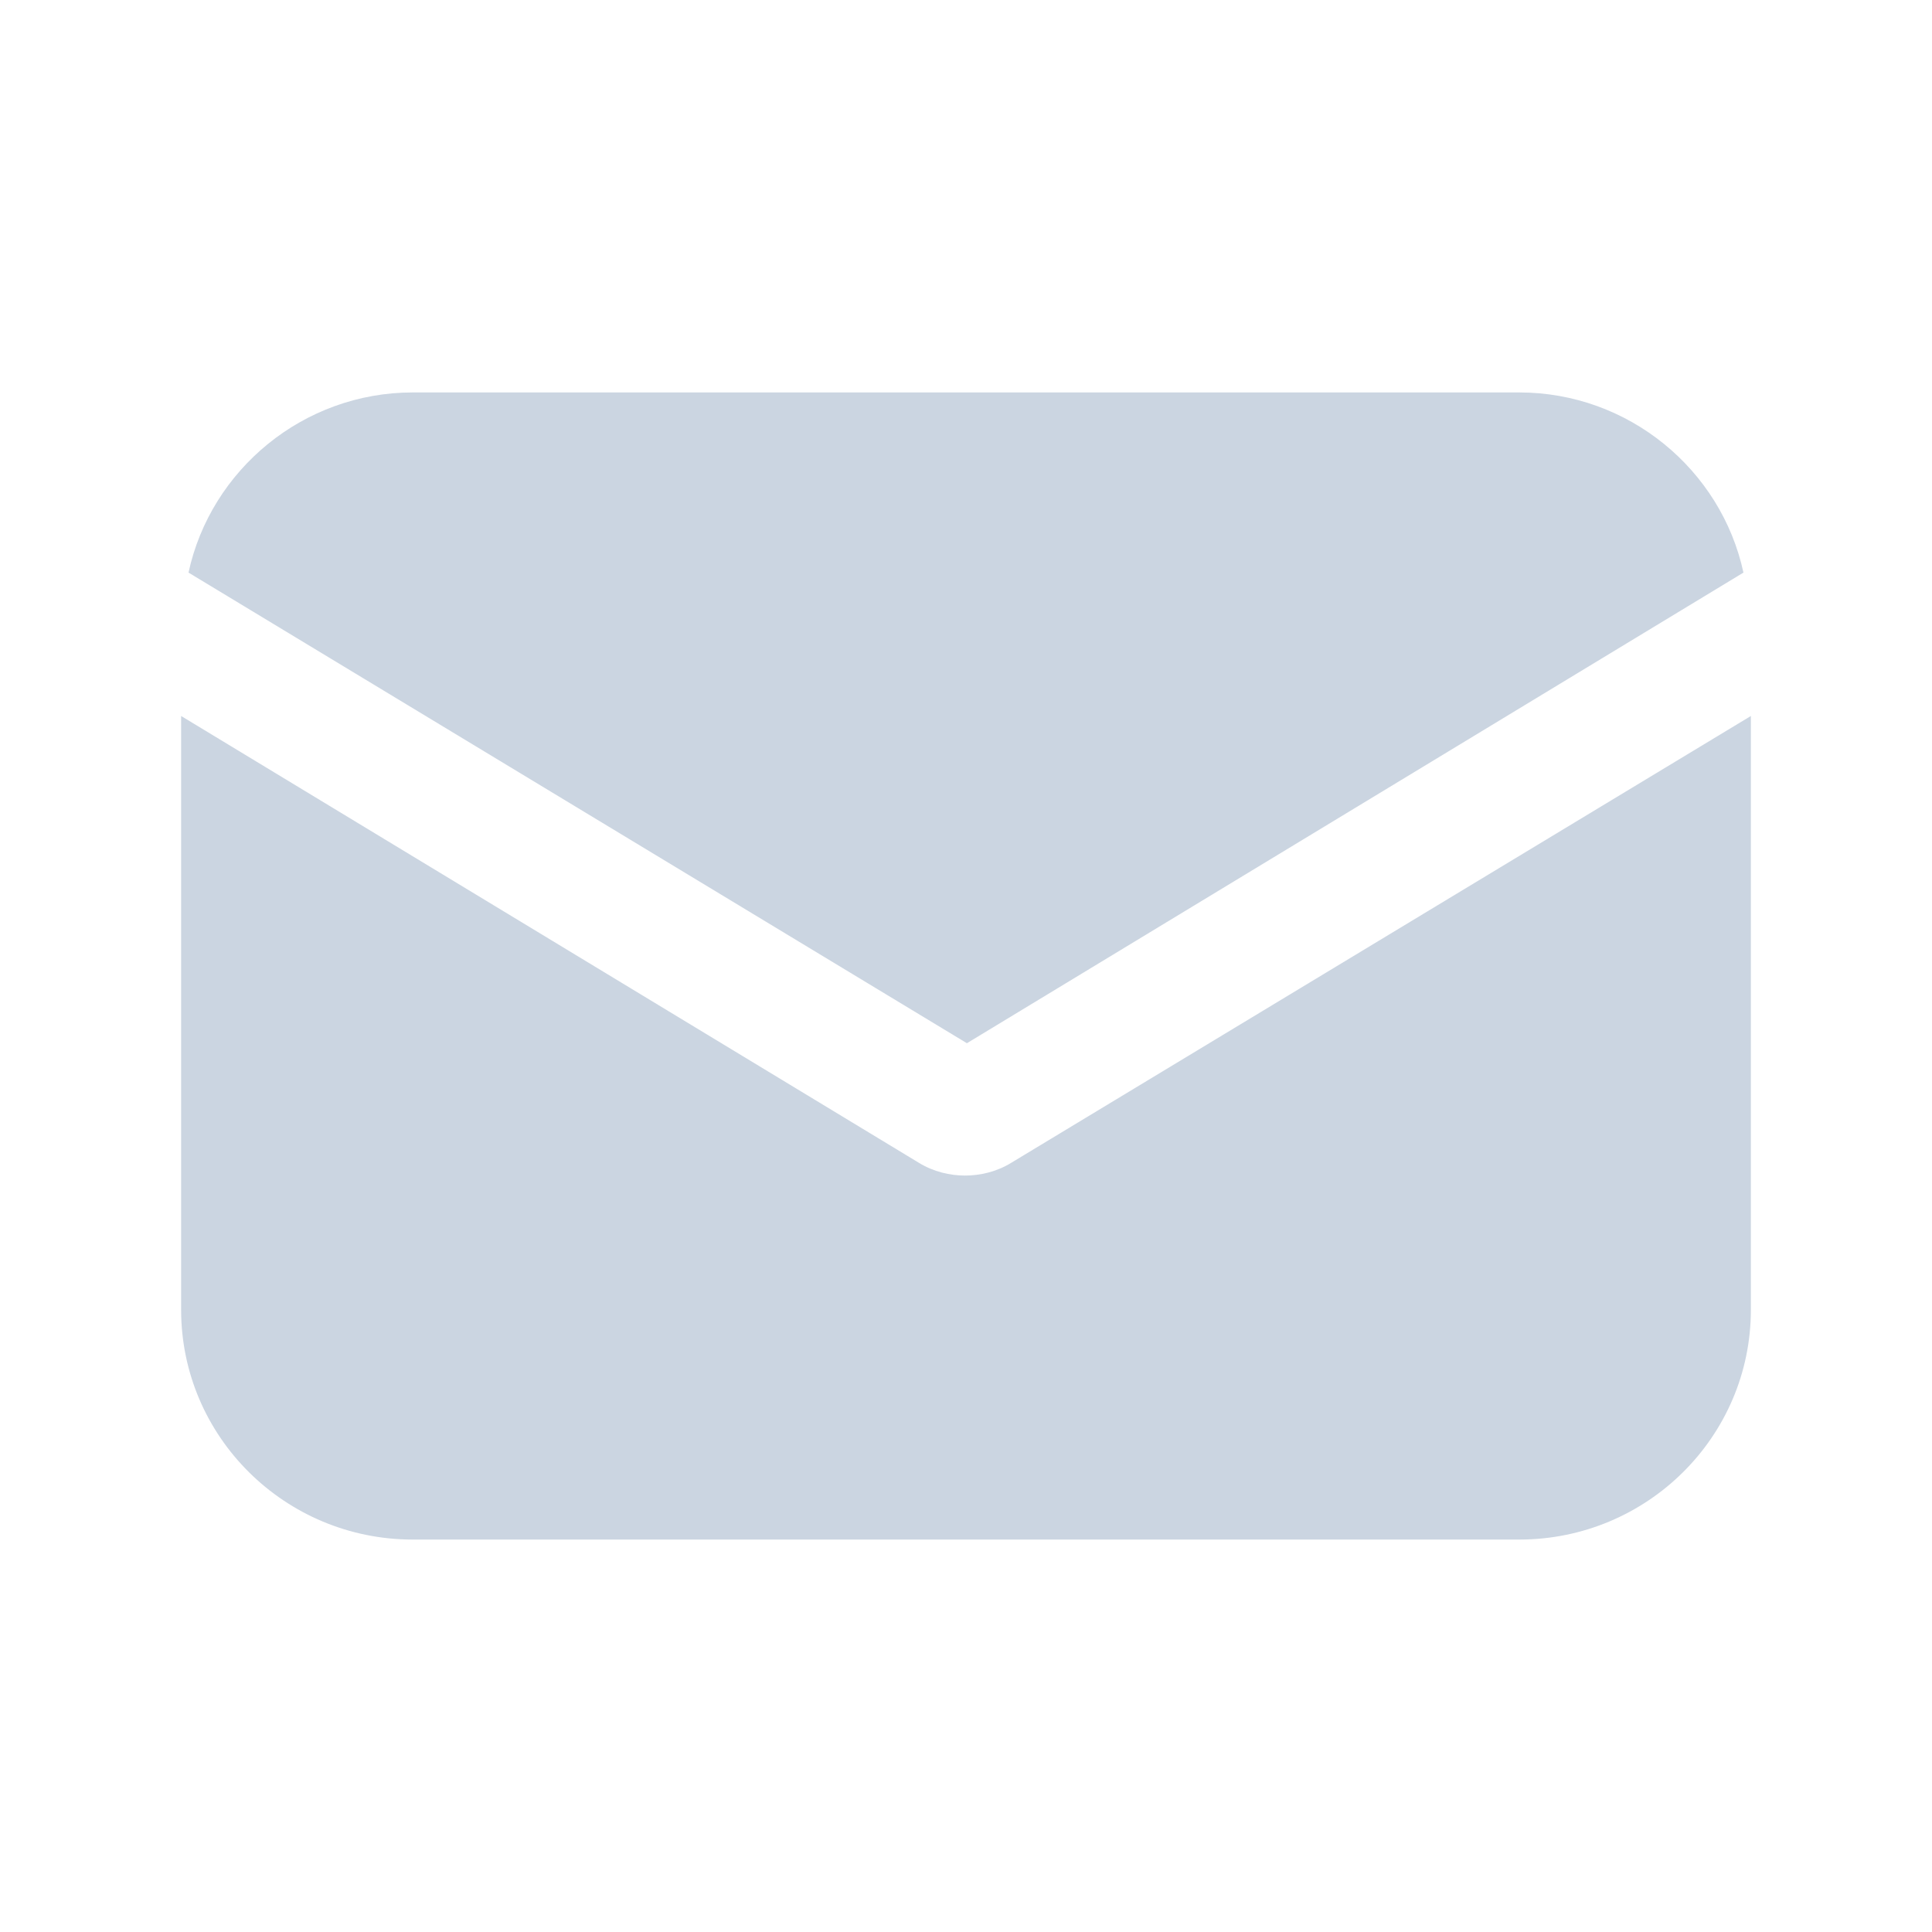
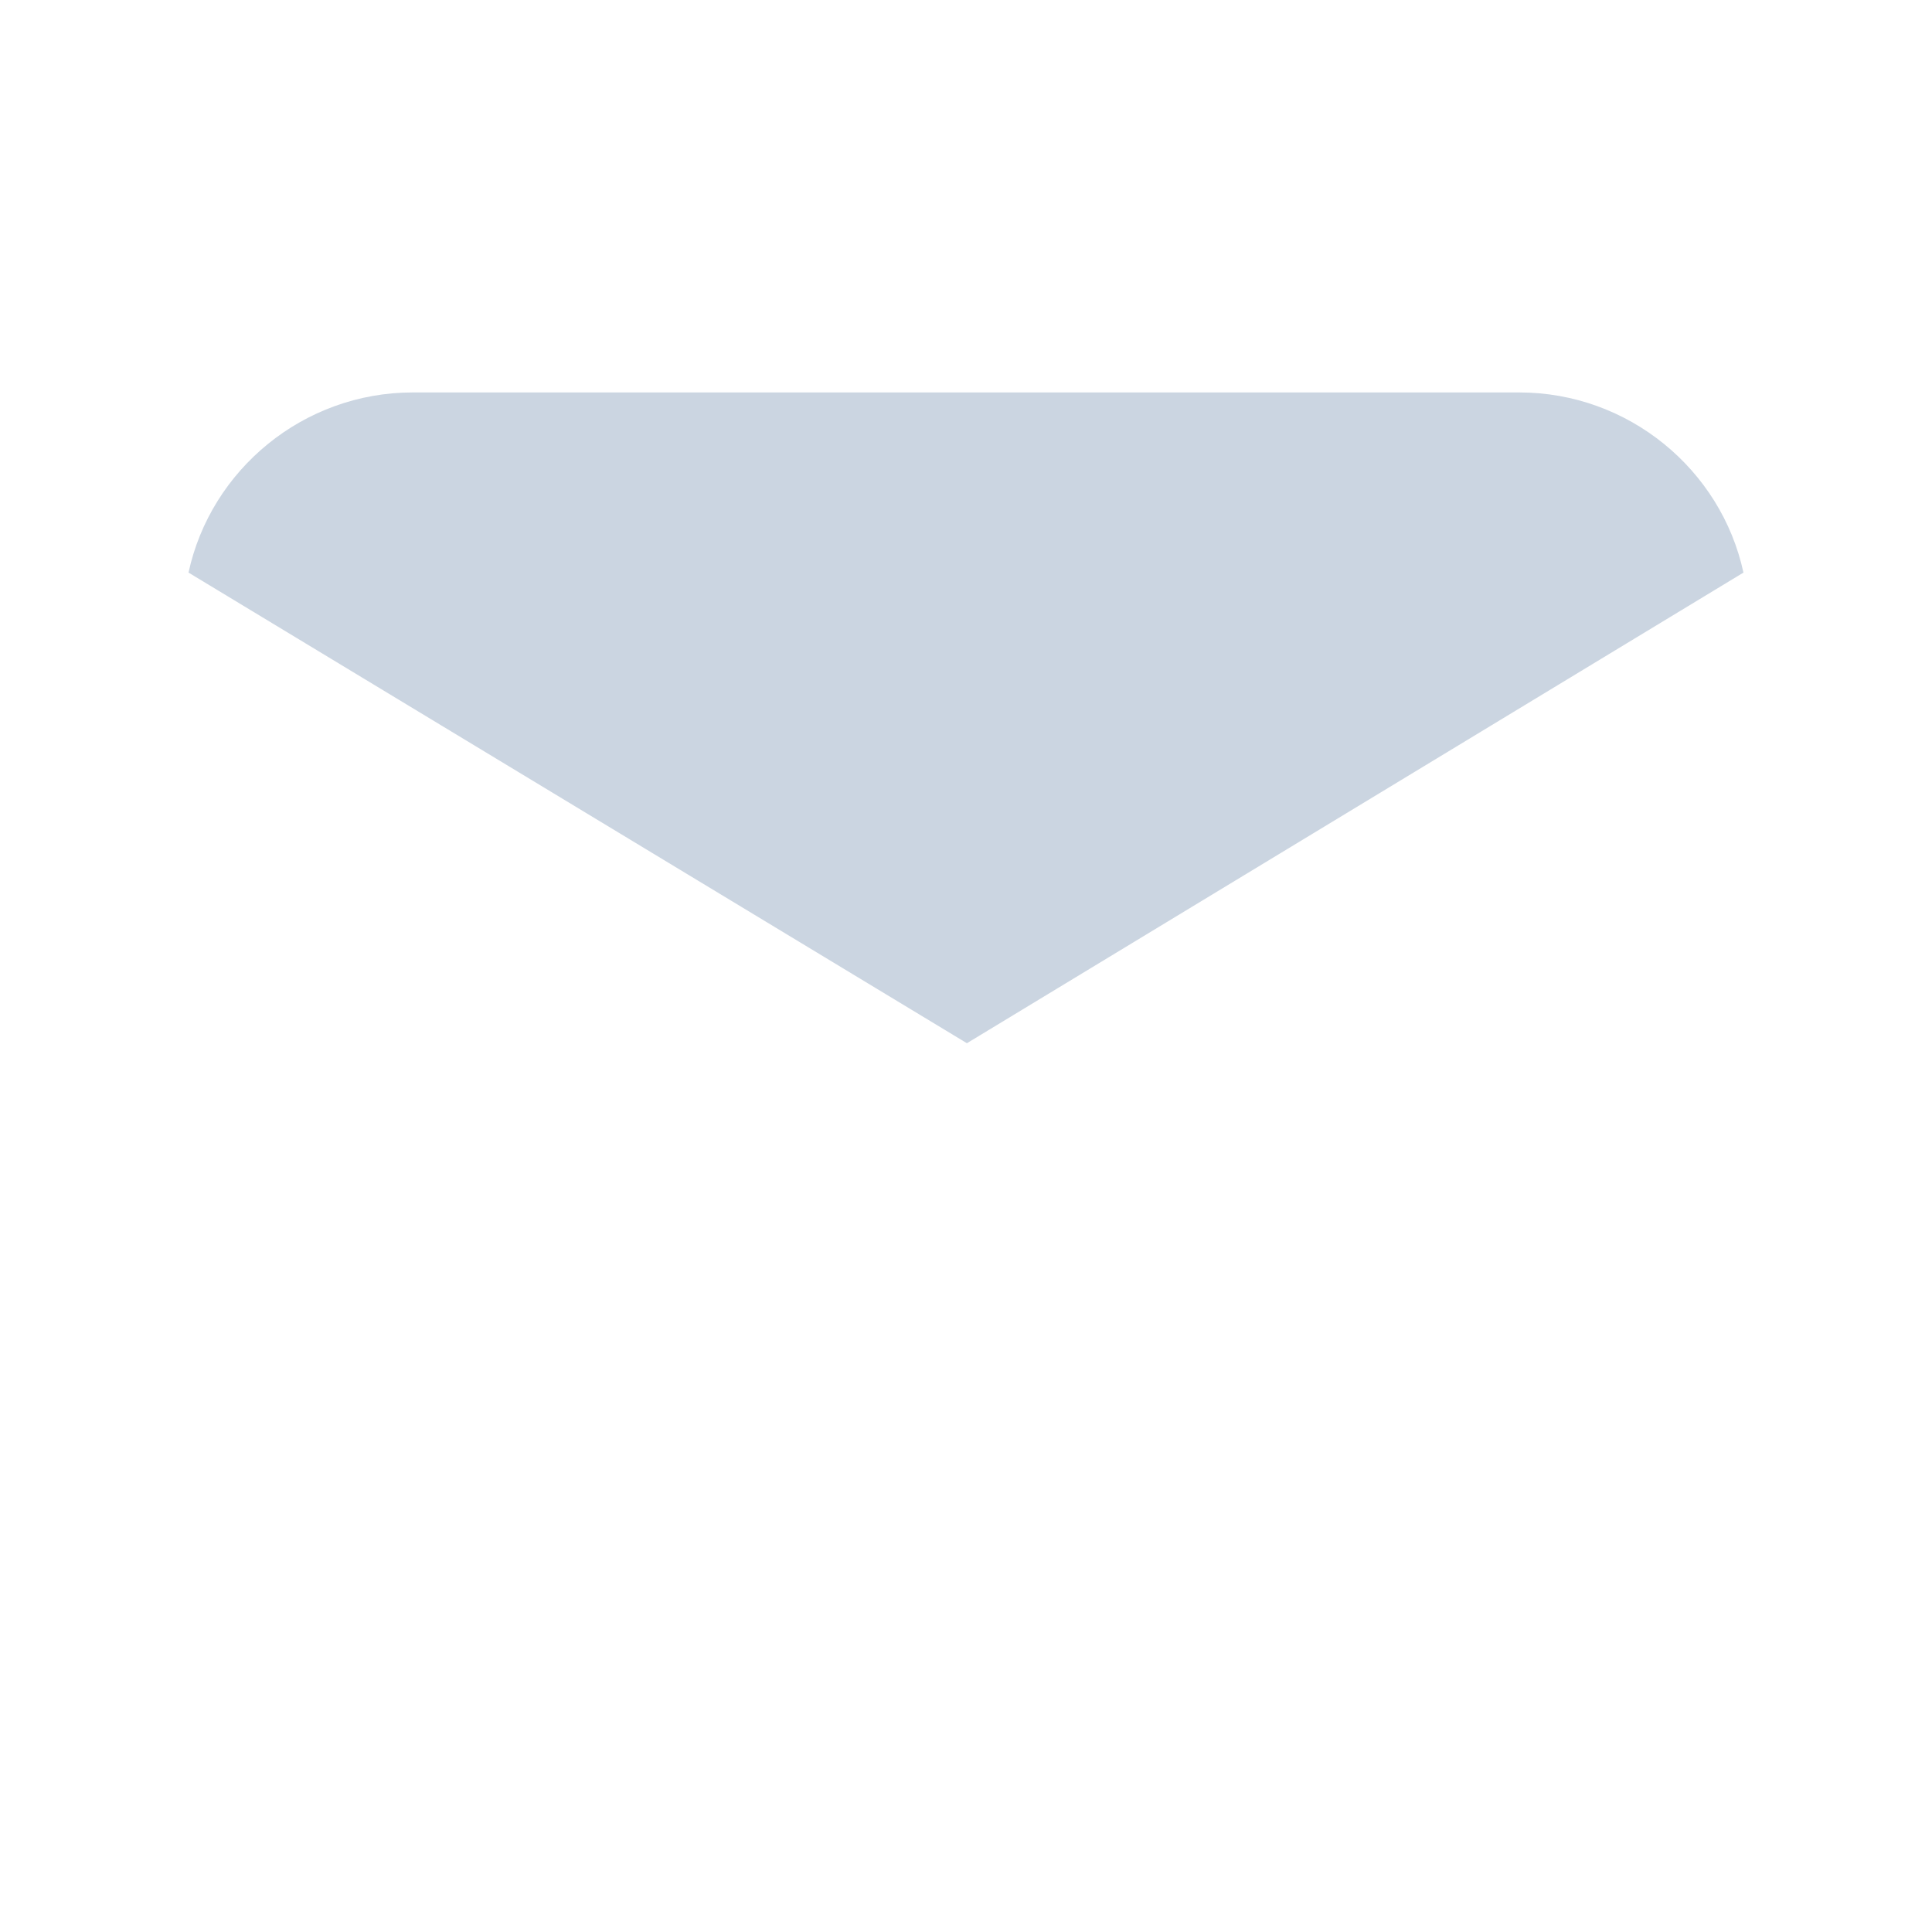
<svg xmlns="http://www.w3.org/2000/svg" width="64" height="64" viewBox="0 0 64 64" fill="none">
-   <path d="M33.504 38.516C33.013 38.82 32.46 38.942 31.969 38.942C31.478 38.942 30.926 38.82 30.434 38.516L6 23.718V43.388C6 47.59 9.438 51 13.674 51H50.326C54.562 51 58 47.59 58 43.388V23.718L33.504 38.516Z" fill="#CBD5E1" />
  <path d="M50.325 13H13.674C10.052 13 6.982 15.558 6.245 18.968L32.03 34.558L57.754 18.968C57.017 15.558 53.948 13 50.325 13Z" fill="#CBD5E1" />
</svg>